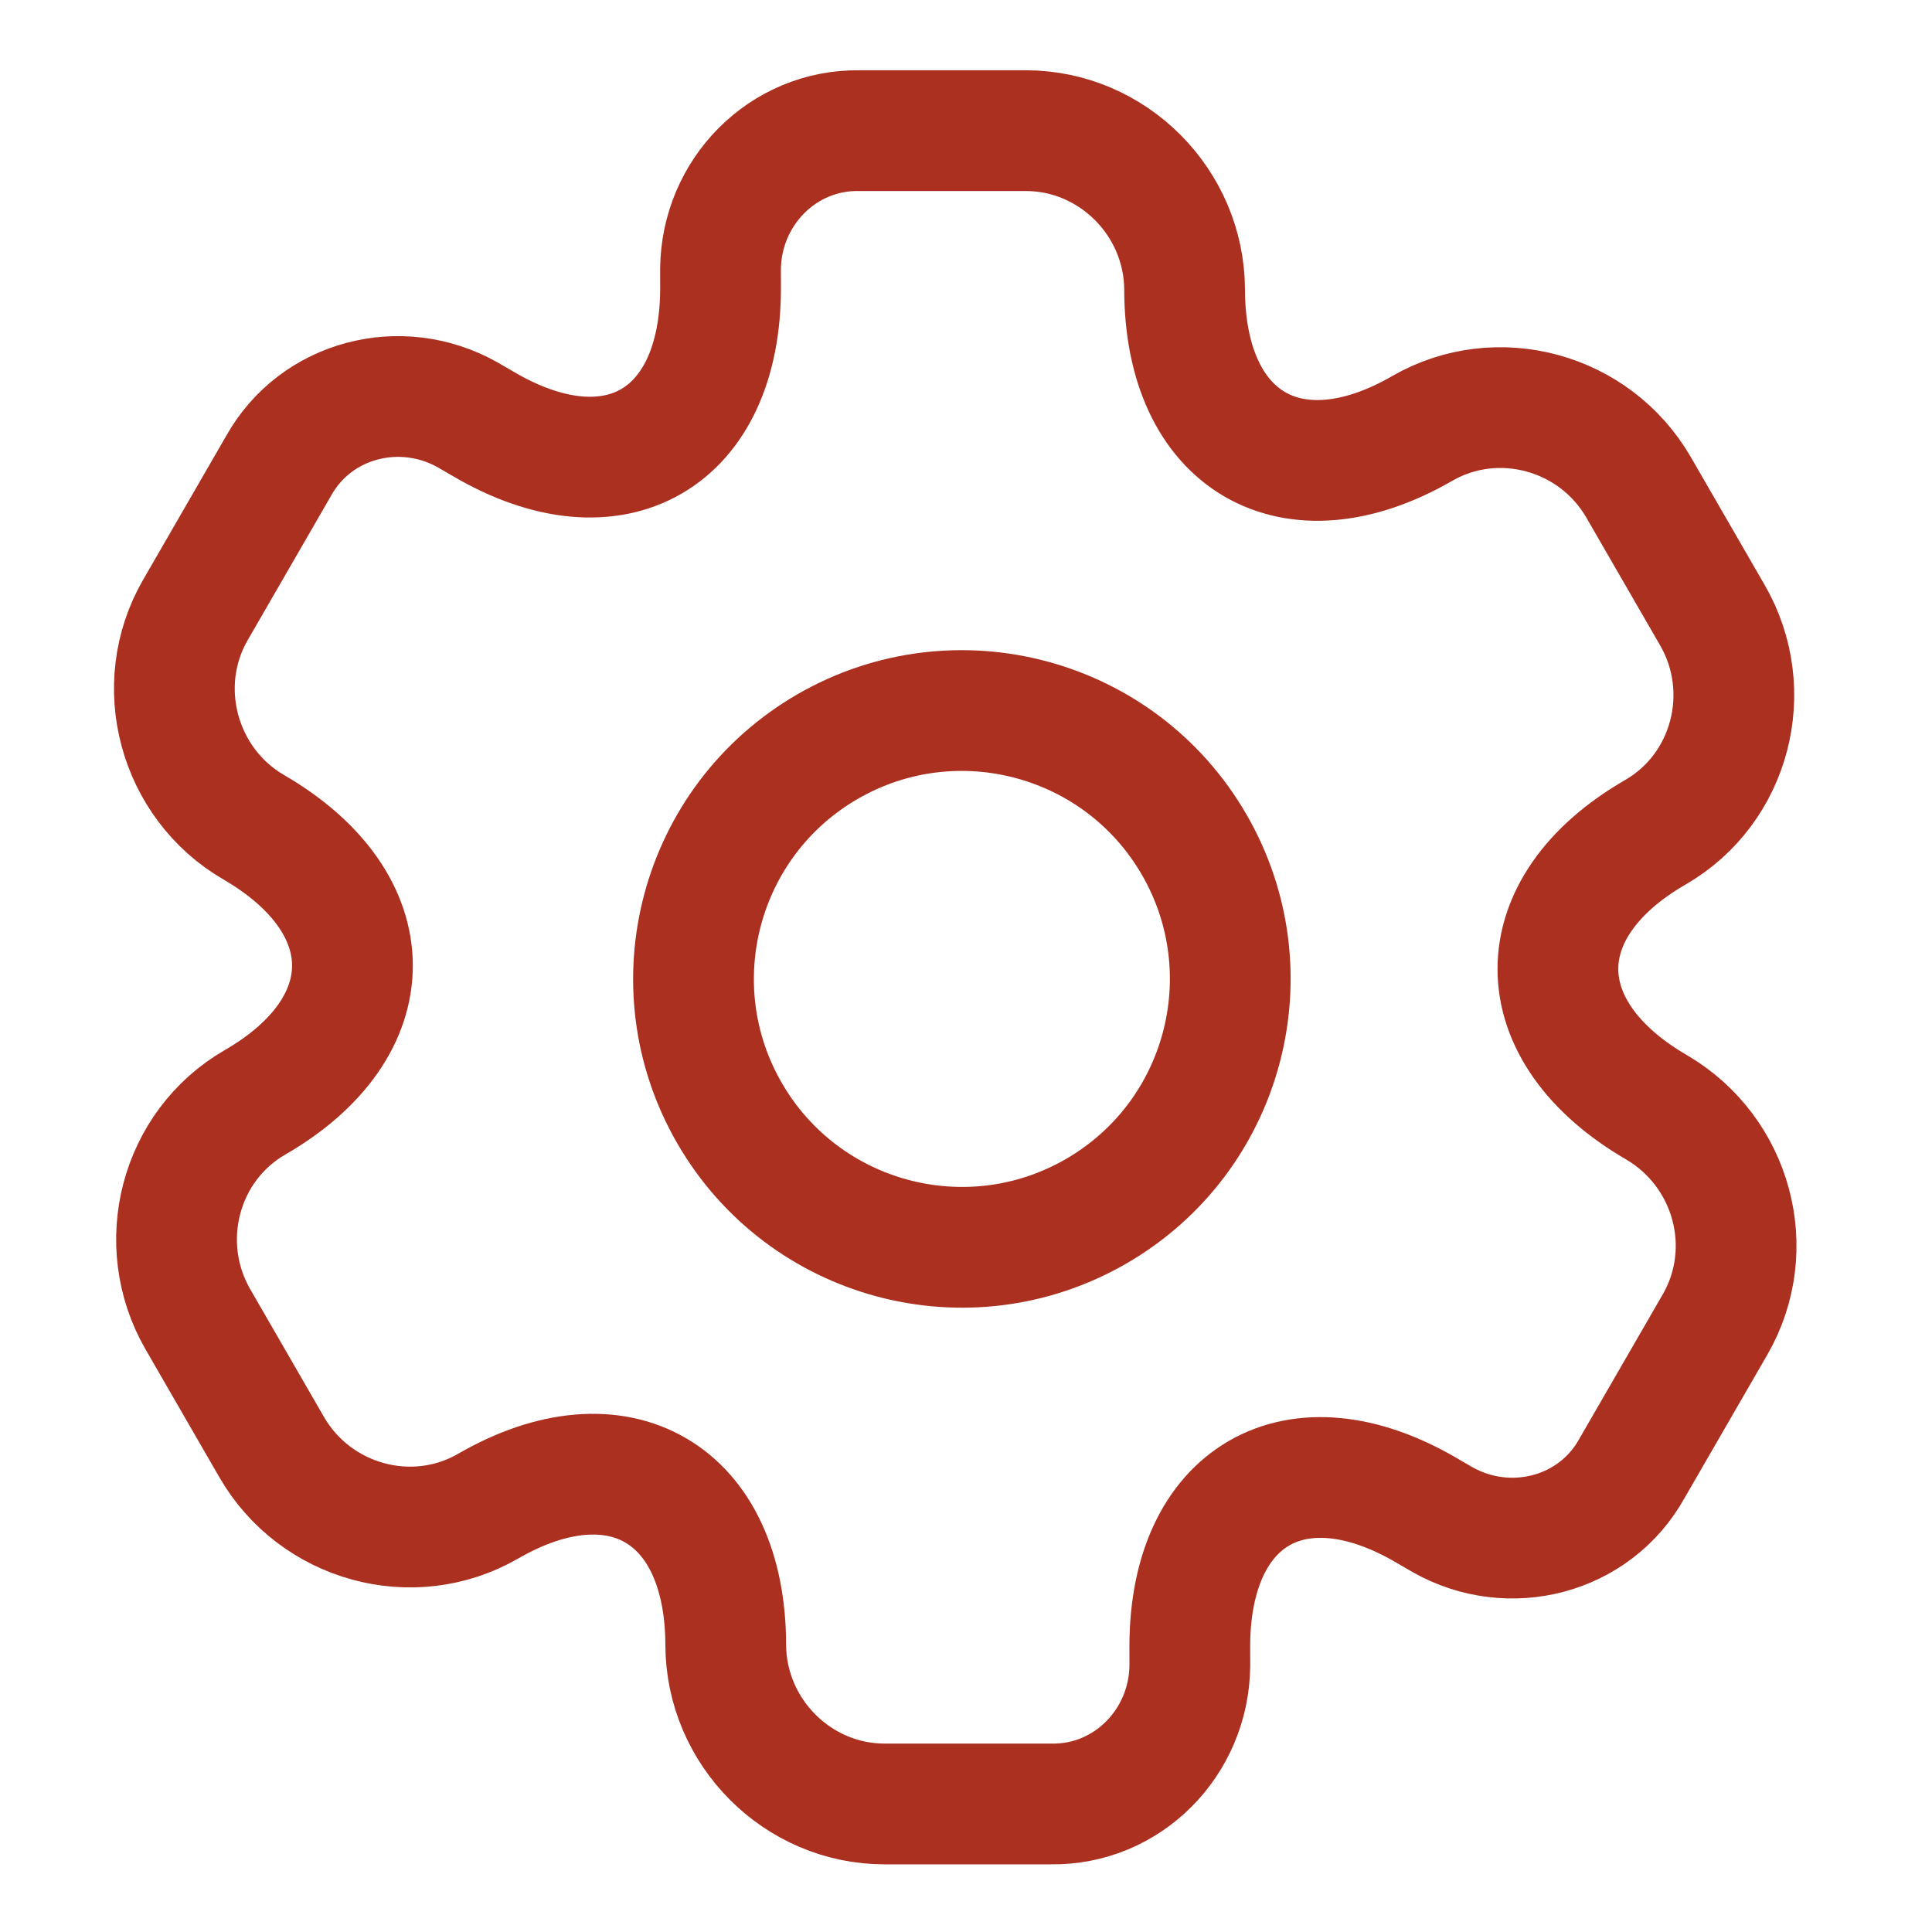
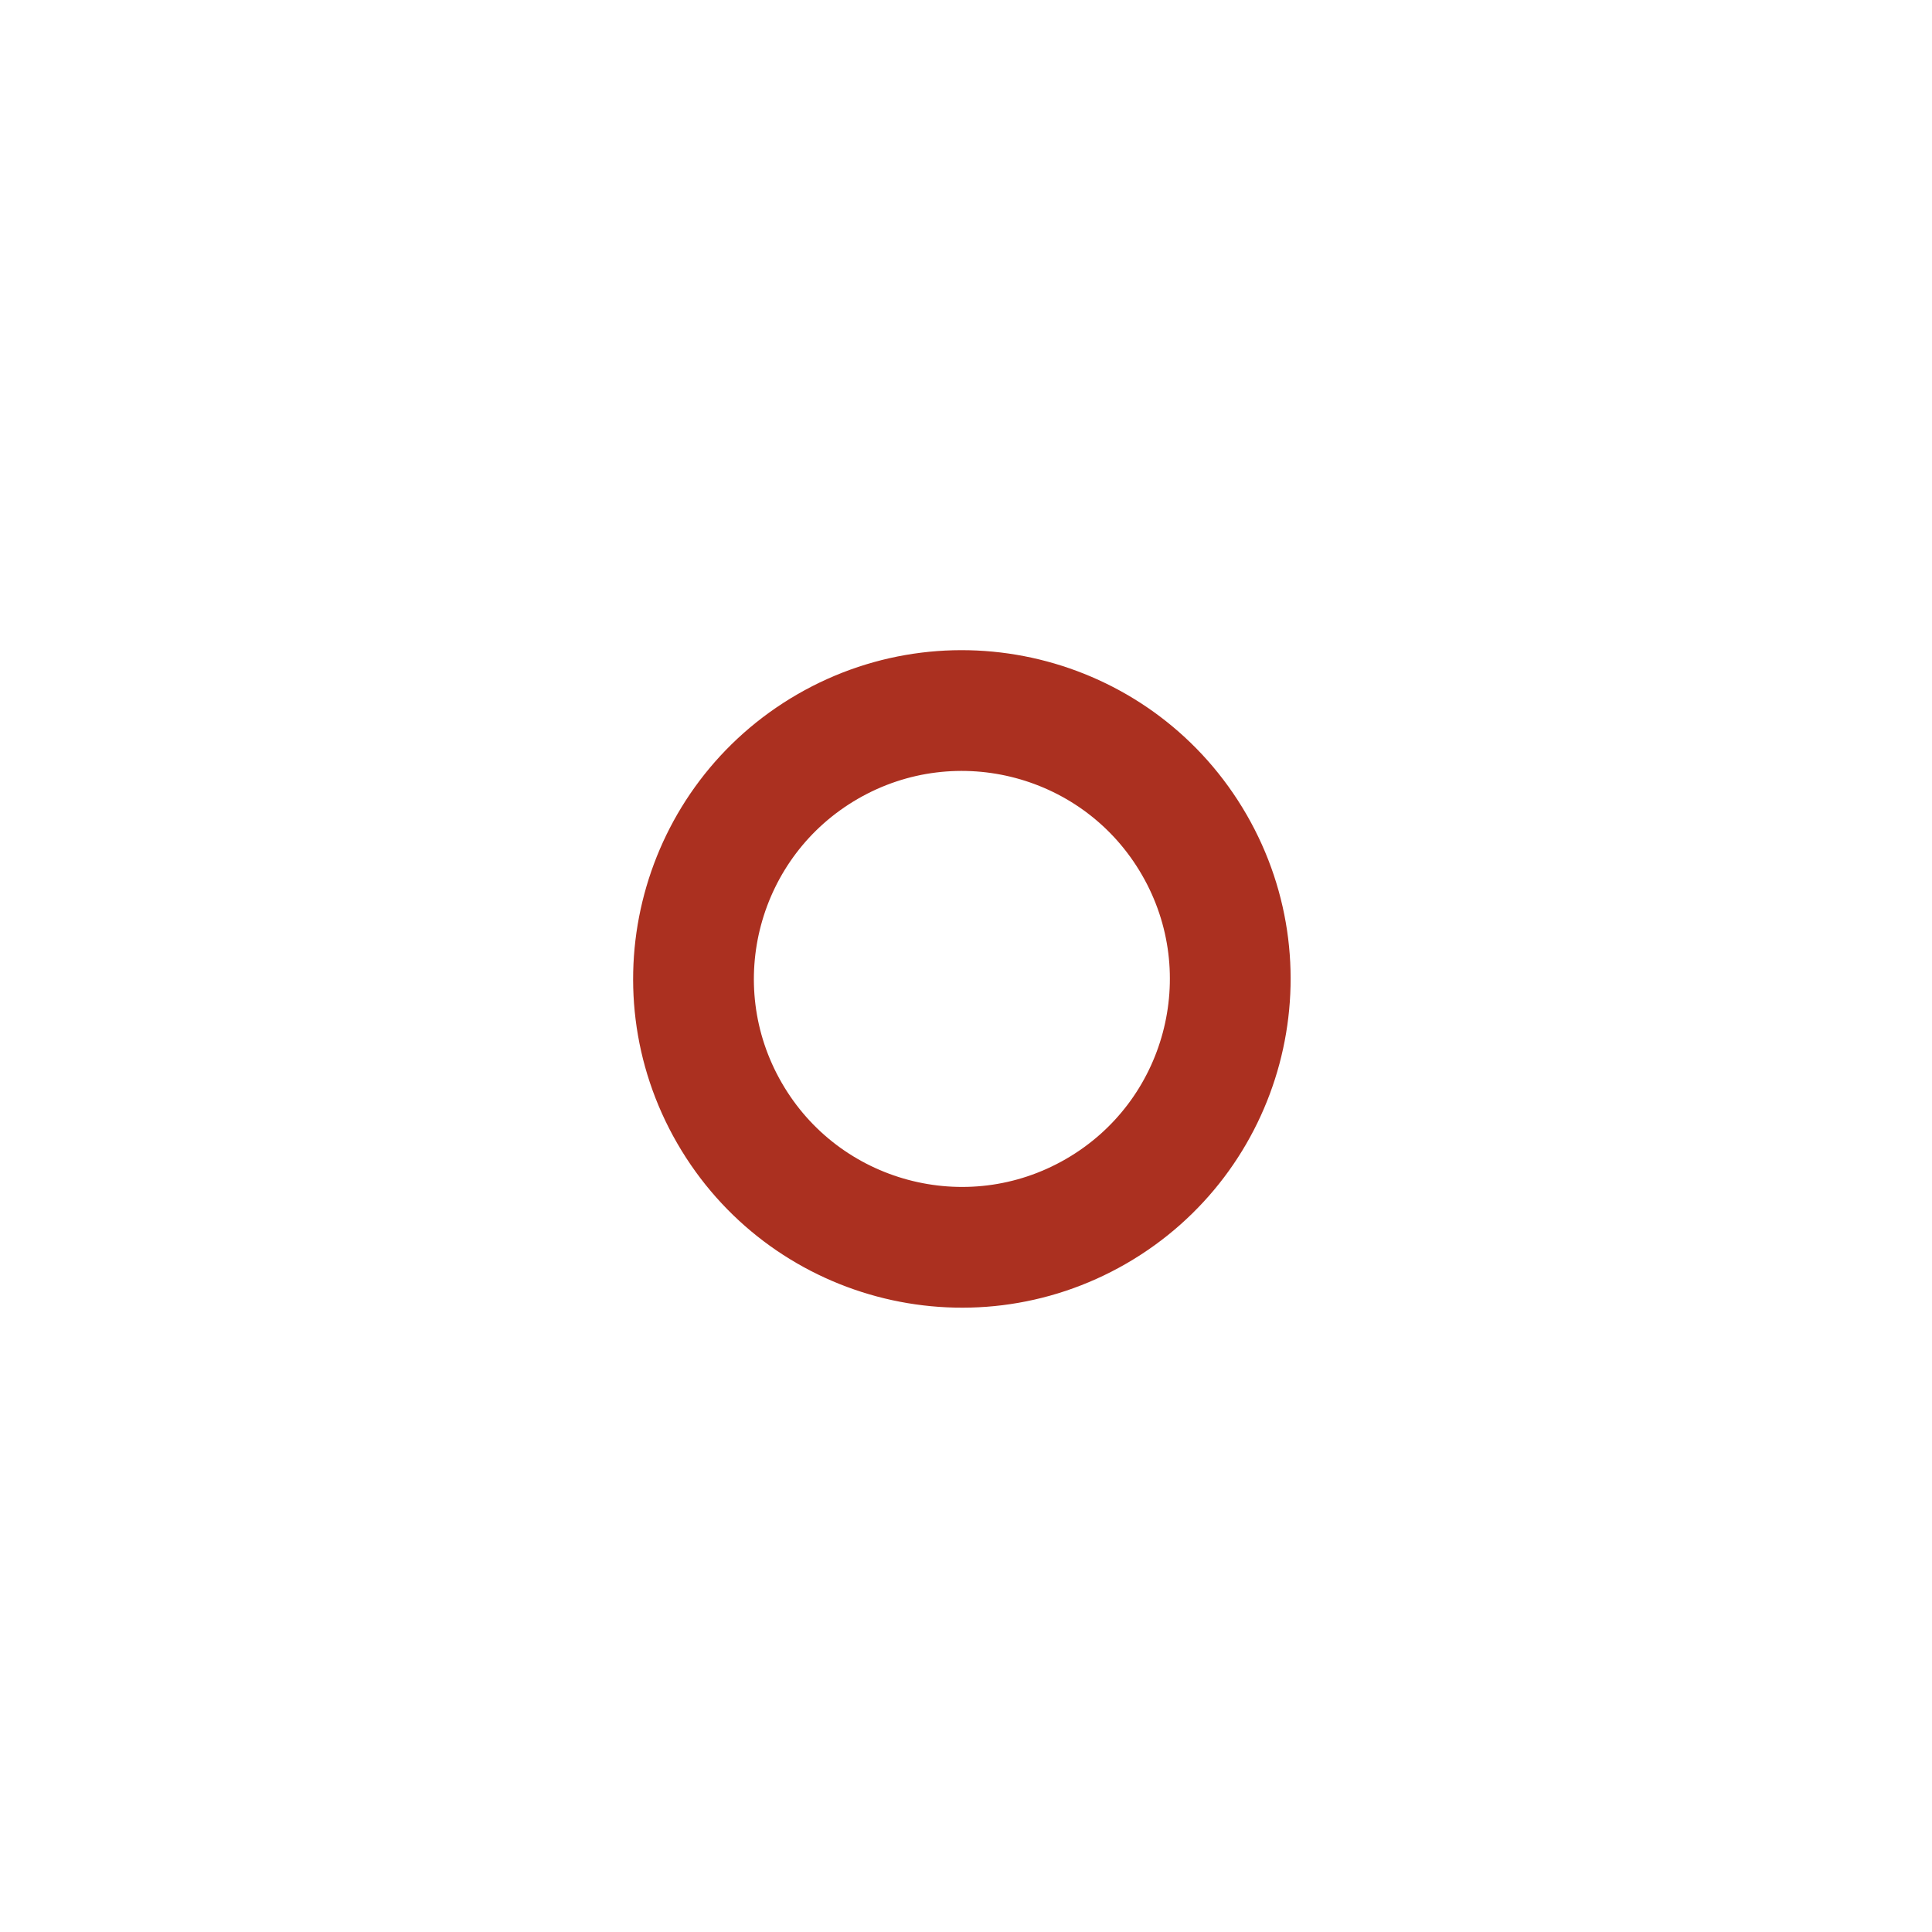
<svg xmlns="http://www.w3.org/2000/svg" width="48" height="48" viewBox="0 0 48 48" fill="none">
  <path d="M27.231 30.095C30.42 28.254 31.512 24.176 29.671 20.988C27.83 17.799 23.753 16.707 20.564 18.547C17.376 20.389 16.283 24.466 18.124 27.654C19.965 30.843 24.043 31.936 27.231 30.095Z" stroke="#AB3020" stroke-width="3" stroke-miterlimit="10" stroke-linecap="round" stroke-linejoin="round" />
-   <path d="M6.75 35.954L4.917 32.778C3.833 30.901 4.458 28.472 6.336 27.387C9.574 25.518 9.564 22.444 6.301 20.551C4.433 19.464 3.769 17.032 4.855 15.154L6.918 11.581C7.842 9.917 9.958 9.369 11.622 10.309L12.017 10.538C15.262 12.442 17.91 10.913 17.902 7.14L17.901 6.684C17.919 4.773 19.452 3.214 21.355 3.246L25.481 3.246C27.65 3.244 29.424 5.035 29.431 7.196C29.439 10.969 32.096 12.515 35.334 10.645C37.194 9.571 39.618 10.217 40.712 12.111L42.546 15.287C43.629 17.164 43.005 19.593 41.126 20.678C37.888 22.547 37.898 25.621 41.162 27.514C43.04 28.619 43.694 31.032 42.608 32.911L40.544 36.484C39.621 38.148 37.504 38.696 35.84 37.756L35.446 37.527C32.2 35.623 29.553 37.152 29.56 40.925L29.561 41.381C29.544 43.292 28.011 44.851 26.108 44.819L21.982 44.819C19.812 44.821 18.039 43.03 18.031 40.869C18.024 37.096 15.366 35.55 12.128 37.42C10.25 38.504 7.834 37.83 6.75 35.954Z" stroke="#AB3020" stroke-width="3" stroke-miterlimit="10" stroke-linecap="round" stroke-linejoin="round" />
</svg>